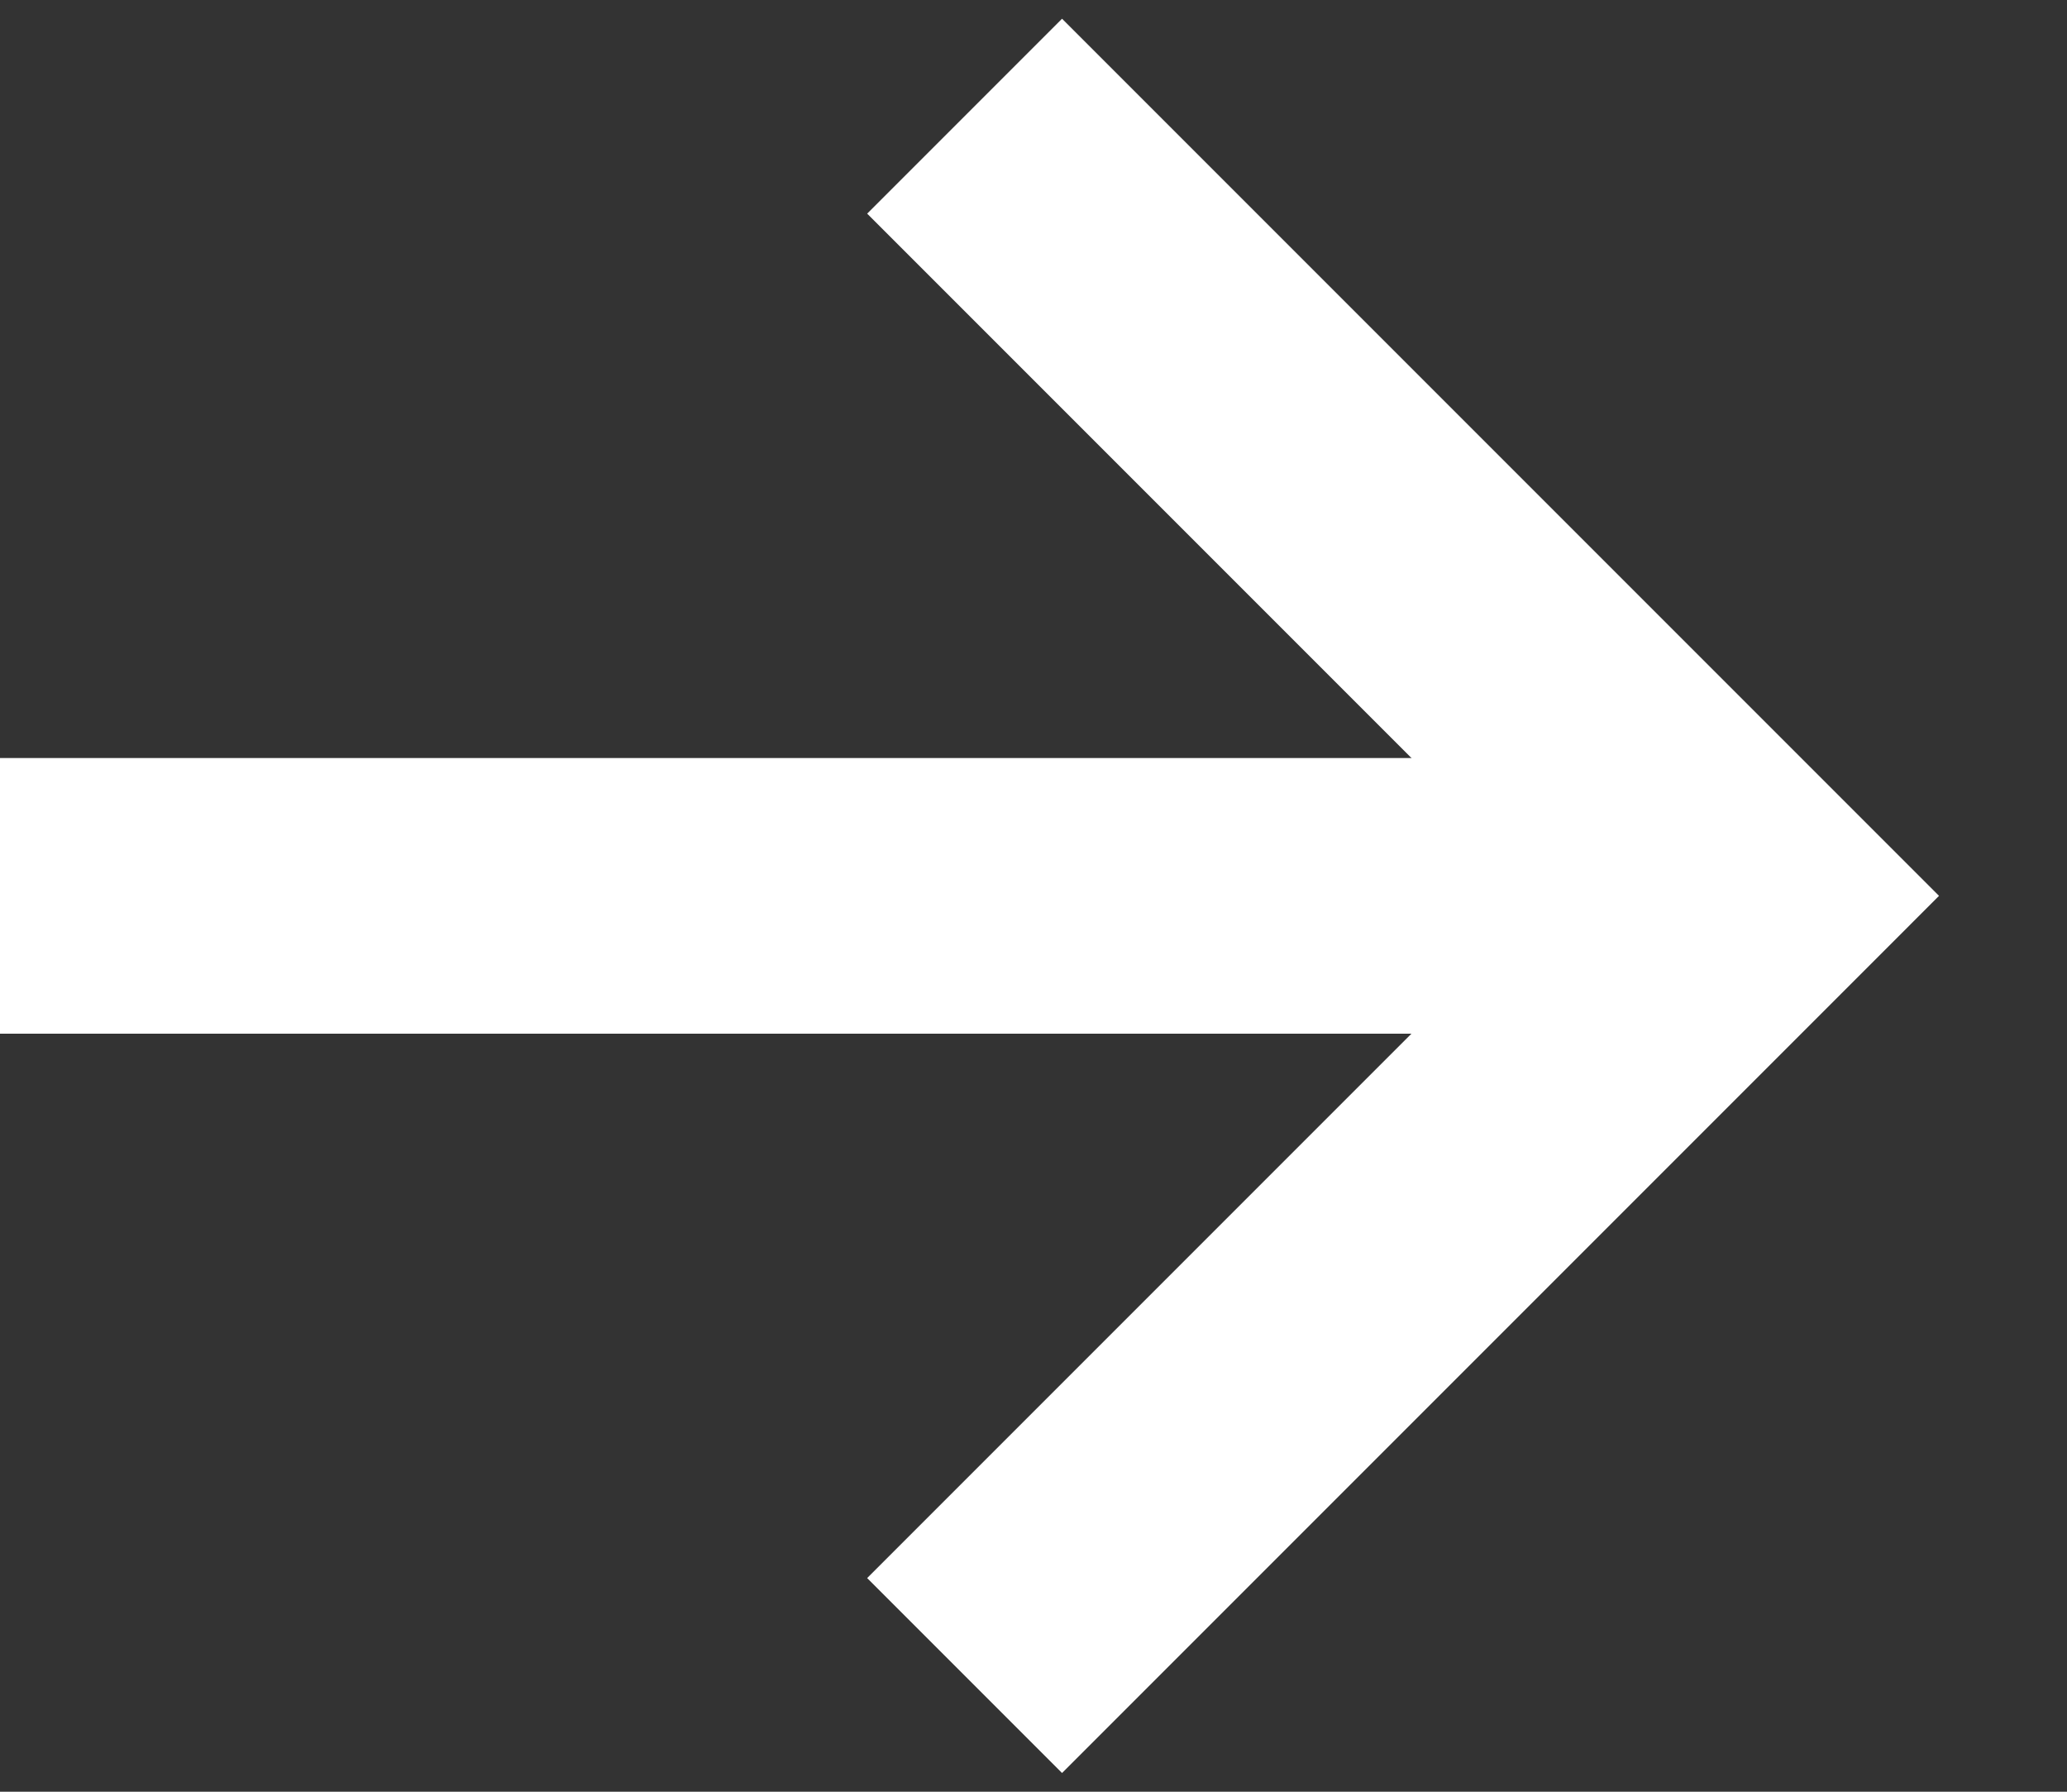
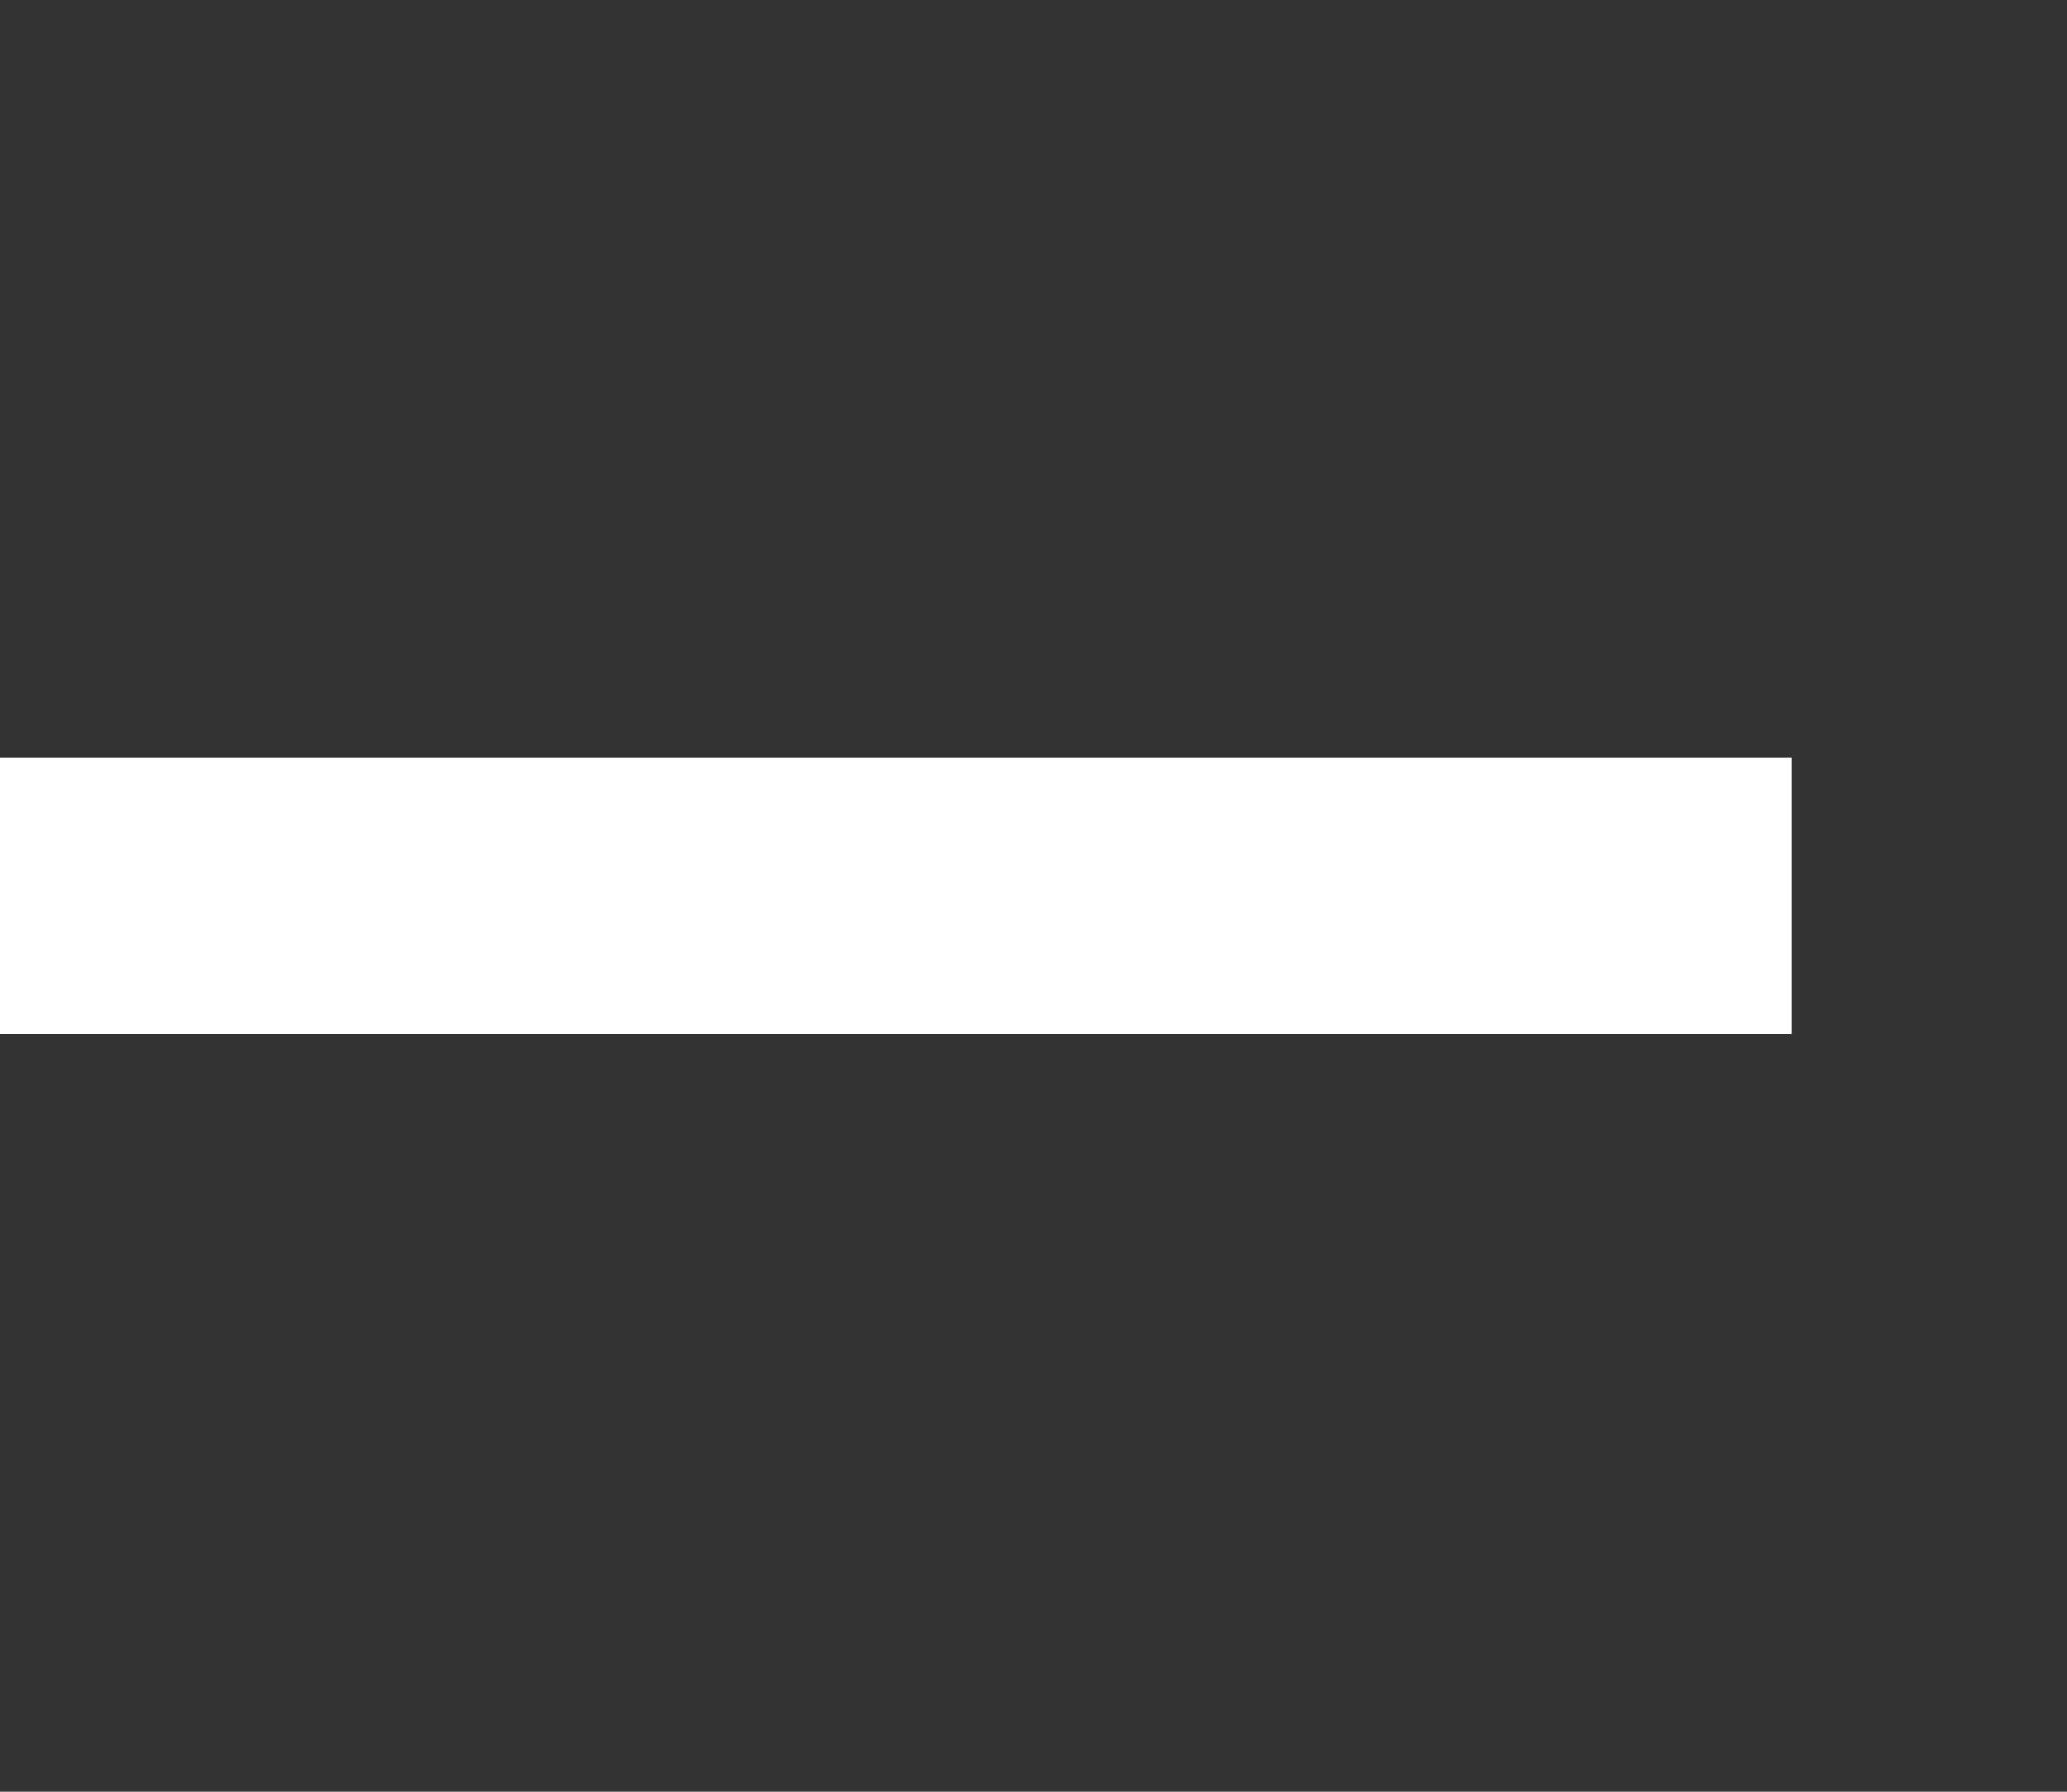
<svg xmlns="http://www.w3.org/2000/svg" width="15" height="13" viewBox="0 0 15 13" fill="none">
  <rect x="0" y="0" width="15" height="13" fill="#333333" stroke="none" />
-   <path d="M7 0.843L12.657 6.5L7 12.157" stroke="white" stroke-width="2" />
  <path d="M13 6.5L0 6.5" stroke="white" stroke-width="2" />
</svg>